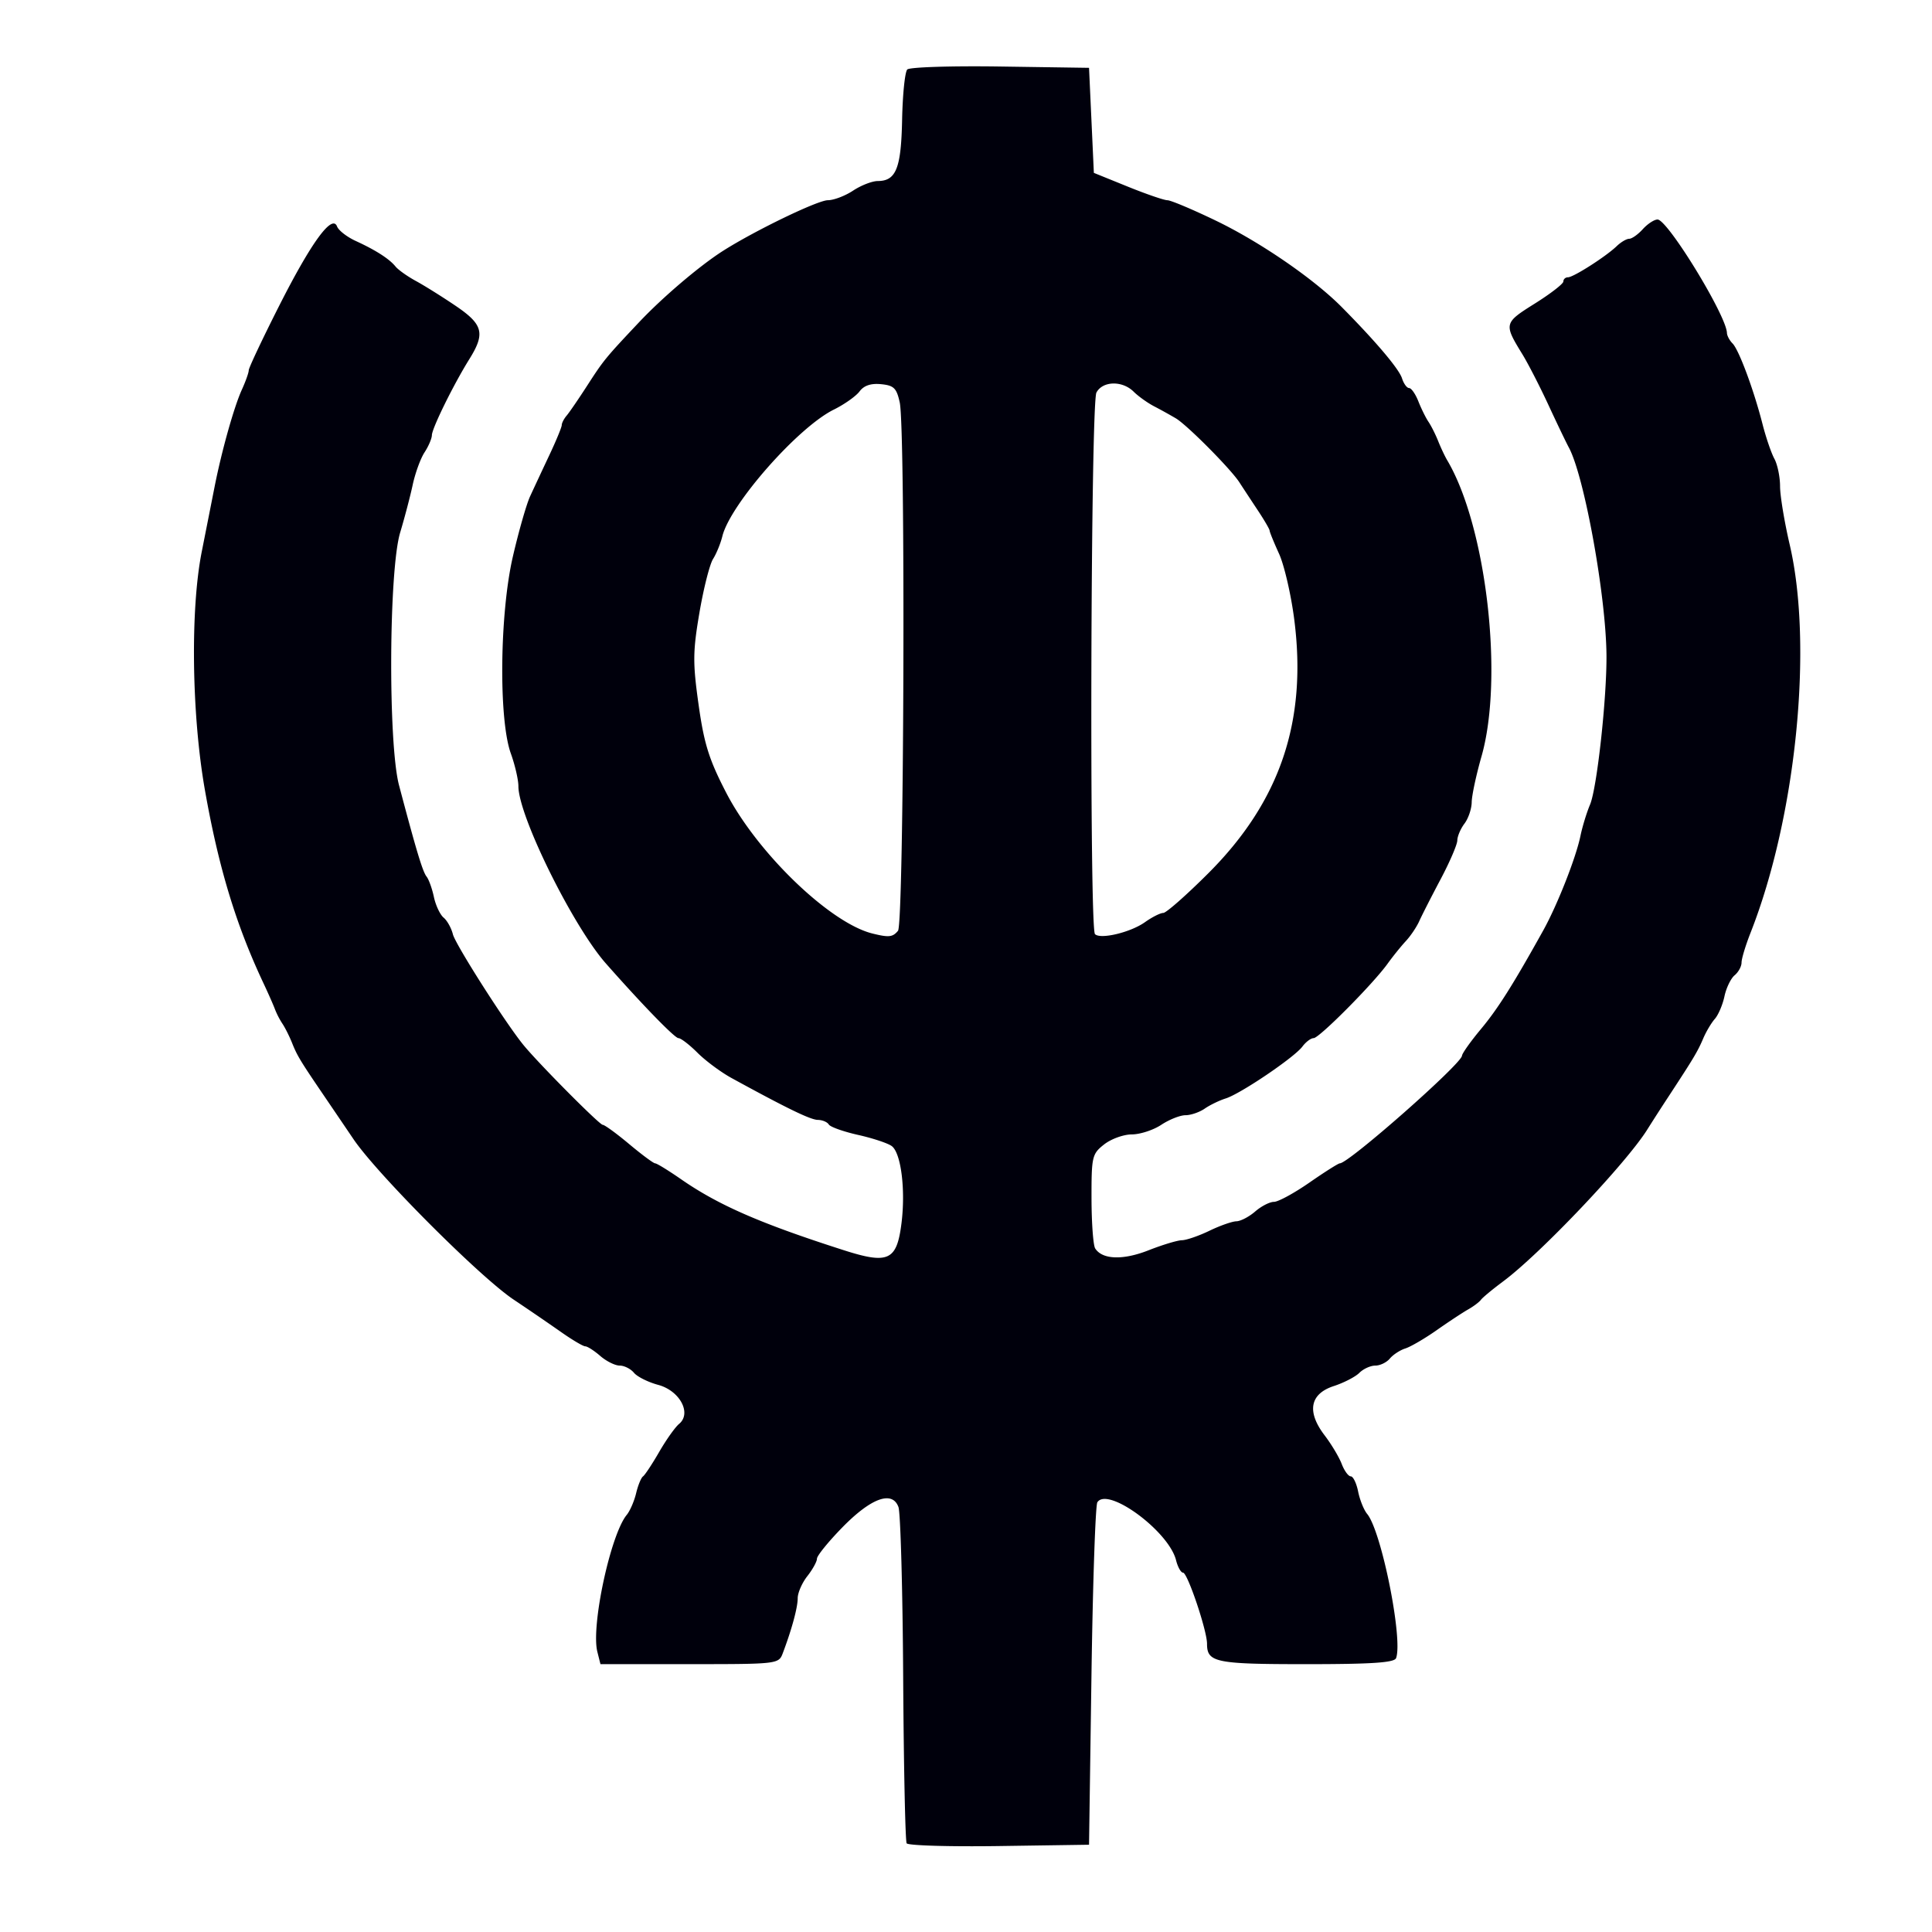
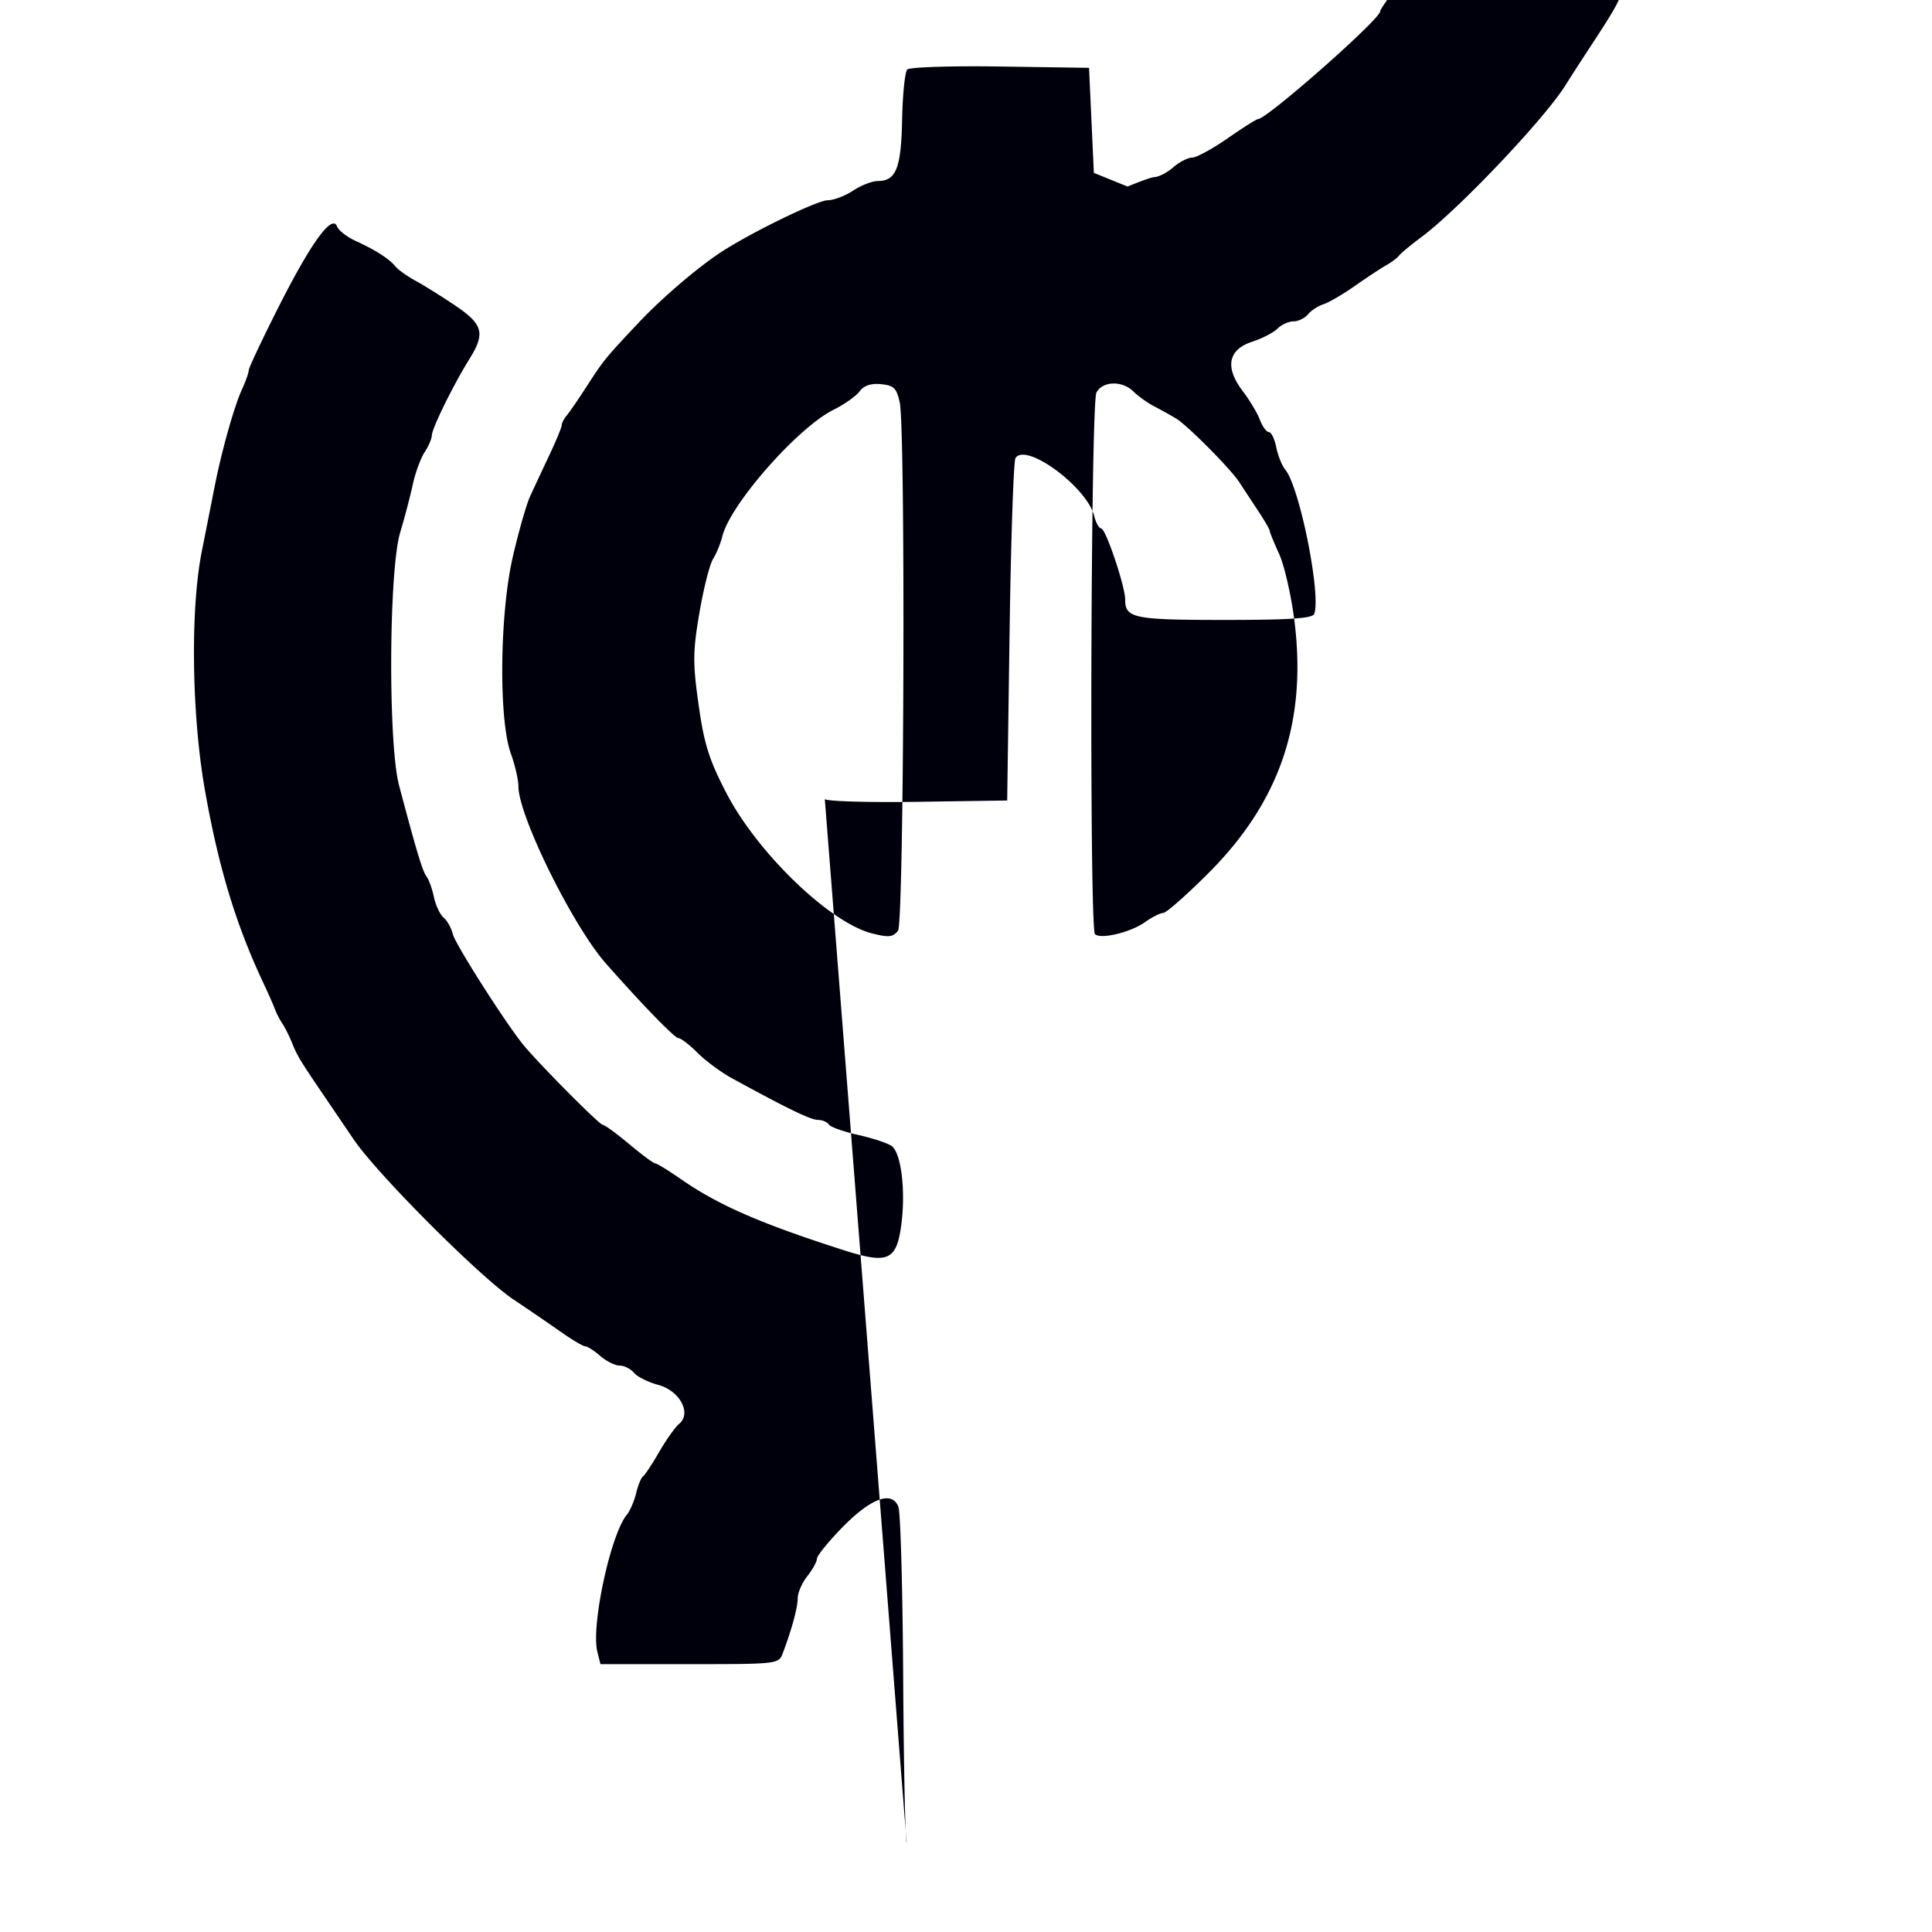
<svg xmlns="http://www.w3.org/2000/svg" width="200mm" height="200mm" viewBox="0 0 200 200">
-   <path d="M93.857 190.819c-.141-.23-.303-7.917-.36-17.084-.052-9.167-.276-17.144-.489-17.726-.638-1.74-2.836-.94-5.82 2.117-1.439 1.475-2.616 2.926-2.616 3.226 0 .299-.449 1.114-.997 1.811-.549.697-.997 1.726-.997 2.286 0 .967-.616 3.234-1.549 5.701-.419 1.108-.54 1.122-9.647 1.122h-9.223l-.323-1.286c-.667-2.659 1.368-12.131 3.044-14.167.338-.412.775-1.419.971-2.239.196-.82.517-1.605.714-1.744.197-.14.952-1.282 1.677-2.538.725-1.255 1.651-2.559 2.058-2.896 1.325-1.1.075-3.437-2.166-4.04-1.04-.28-2.168-.843-2.507-1.252-.34-.41-1.005-.744-1.478-.744-.472 0-1.377-.449-2.009-.997-.632-.549-1.331-.997-1.554-.997-.222 0-1.366-.677-2.54-1.505a295.628 295.628 0 0 0-4.879-3.336c-3.475-2.322-14.117-12.982-16.567-16.594-1.022-1.508-2.48-3.655-3.239-4.772-2.276-3.348-2.607-3.897-3.125-5.198-.274-.685-.723-1.583-1-1.994a8.44 8.44 0 0 1-.773-1.496c-.15-.411-.694-1.645-1.21-2.741-2.84-6.042-4.631-11.957-6.039-19.94-1.374-7.793-1.52-18.68-.331-24.675.462-2.33 1.06-5.36 1.331-6.73.732-3.71 2.012-8.268 2.82-10.045.394-.864.716-1.772.716-2.017 0-.245 1.413-3.24 3.14-6.654 3.335-6.592 5.495-9.553 6.003-8.229.157.408 1.024 1.082 1.927 1.496 2.083.956 3.474 1.849 4.123 2.647.28.345 1.228 1.018 2.106 1.496.879.477 2.73 1.635 4.113 2.572 2.855 1.934 3.091 2.851 1.423 5.524-1.624 2.604-3.859 7.14-3.877 7.869-.008.353-.35 1.153-.761 1.779-.41.626-.96 2.132-1.222 3.347-.261 1.215-.847 3.443-1.3 4.95-1.177 3.91-1.256 21.86-.117 26.172 1.78 6.73 2.446 8.941 2.847 9.442.232.29.575 1.24.761 2.113.186.872.64 1.835 1.006 2.139.367.305.8 1.082.962 1.728.263 1.053 5.463 9.21 7.302 11.457 1.573 1.923 7.87 8.264 8.206 8.264.196 0 1.429.897 2.739 1.994 1.31 1.097 2.52 1.994 2.691 1.994.17 0 1.373.738 2.673 1.64 3.874 2.689 8.224 4.587 16.842 7.348 4.636 1.485 5.5 1.08 5.985-2.794.432-3.462-.045-7.266-1.008-7.98-.399-.297-1.964-.816-3.477-1.155-1.514-.34-2.882-.825-3.04-1.08-.157-.256-.666-.47-1.13-.476-.762-.008-3.161-1.173-8.933-4.332-1.107-.606-2.695-1.784-3.528-2.617-.834-.833-1.721-1.515-1.973-1.515-.383 0-3.73-3.444-7.508-7.726-3.428-3.885-9.06-15.292-9.06-18.35 0-.668-.353-2.197-.785-3.397-1.27-3.53-1.157-14.454.211-20.376.602-2.605 1.404-5.409 1.781-6.231.378-.823 1.27-2.733 1.983-4.244.713-1.512 1.297-2.924 1.297-3.137 0-.213.23-.659.512-.99.28-.33 1.234-1.722 2.118-3.092 1.718-2.66 1.89-2.872 5.373-6.566 2.446-2.595 6.29-5.863 8.696-7.393 3.307-2.102 9.793-5.235 10.845-5.239.616-.002 1.792-.449 2.615-.993.822-.545 1.972-.992 2.556-.994 1.9-.006 2.422-1.328 2.52-6.378.054-2.6.293-4.926.536-5.17.243-.243 4.576-.38 9.628-.306l9.186.136.25 5.437.249 5.436 3.49 1.415c1.918.778 3.774 1.416 4.122 1.418.348 0 2.592.945 4.985 2.097 4.597 2.212 10.166 6.035 13.075 8.975 3.543 3.58 5.918 6.39 6.229 7.367.175.553.506 1.005.735 1.005.229 0 .659.617.956 1.37.297.755.768 1.708 1.046 2.12.278.41.73 1.308 1.003 1.993.273.685.696 1.583.94 1.994 4.052 6.836 5.869 22.539 3.547 30.657-.548 1.918-1.004 4.048-1.013 4.735-.008.686-.345 1.683-.747 2.215-.403.532-.737 1.317-.743 1.745-.006.427-.783 2.235-1.728 4.017-.945 1.782-1.94 3.736-2.213 4.342-.272.606-.896 1.533-1.387 2.06-.49.526-1.34 1.58-1.889 2.342-1.522 2.113-7.08 7.706-7.657 7.706-.281 0-.805.393-1.163.873-.843 1.128-6.408 4.893-7.942 5.372-.651.204-1.626.676-2.167 1.05-.541.375-1.438.683-1.994.684-.556.002-1.684.45-2.506.994-.823.545-2.194.992-3.048.993-.855.002-2.144.468-2.867 1.037-1.25.983-1.313 1.255-1.306 5.608.005 2.516.175 4.837.38 5.158.737 1.16 2.877 1.236 5.518.195 1.434-.565 2.99-1.035 3.46-1.044.47-.008 1.751-.45 2.848-.98s2.352-.971 2.79-.98c.438-.008 1.313-.466 1.946-1.014.632-.549 1.507-.998 1.945-.998.438 0 2.089-.898 3.668-1.994 1.58-1.096 2.996-1.993 3.15-1.993.915 0 12.602-10.299 12.648-11.147.015-.236.89-1.47 1.95-2.742 1.764-2.116 3.326-4.59 6.453-10.212 1.46-2.626 3.392-7.532 3.858-9.795.197-.958.643-2.416.992-3.24.716-1.691 1.738-10.987 1.702-15.478-.053-6.153-2.294-18.529-3.898-21.493-.273-.504-1.224-2.486-2.114-4.406-.89-1.919-2.1-4.274-2.688-5.234-1.944-3.17-1.926-3.245 1.279-5.255 1.627-1.02 2.958-2.05 2.958-2.287 0-.239.214-.434.476-.434.567 0 3.929-2.149 5.05-3.228.433-.418 1.016-.76 1.293-.76.277 0 .91-.448 1.406-.997.497-.548 1.182-.997 1.525-.997 1.045 0 7.13 9.944 7.183 11.74.008.288.27.777.579 1.087.659.658 2.198 4.8 3.107 8.36.35 1.37.901 2.982 1.225 3.58.323.6.588 1.88.588 2.848 0 .967.449 3.682.997 6.034 2.451 10.51.66 28.236-4.064 40.22-.506 1.285-.92 2.66-.92 3.055 0 .396-.322.986-.717 1.313-.393.326-.867 1.308-1.052 2.18-.185.872-.633 1.922-.994 2.334-.362.411-.897 1.309-1.19 1.994-.588 1.379-.968 2.016-3.52 5.914a231.824 231.824 0 0 0-2.248 3.487c-2.098 3.42-11.082 12.898-14.955 15.778-1.097.816-2.132 1.673-2.3 1.905-.17.232-.766.682-1.328 1-.561.318-2.028 1.285-3.26 2.15-1.232.864-2.69 1.714-3.24 1.889-.549.174-1.27.645-1.603 1.045-.332.4-1.01.729-1.505.729-.495 0-1.237.337-1.65.75-.412.412-1.605 1.029-2.652 1.37-2.475.808-2.815 2.65-.943 5.104.705.925 1.5 2.257 1.768 2.961.268.704.69 1.28.936 1.28.246 0 .59.708.763 1.573.173.865.594 1.908.934 2.318 1.482 1.78 3.727 12.98 2.992 14.927-.176.468-2.506.624-9.304.624-9.4 0-10.265-.179-10.265-2.114 0-1.372-2.02-7.358-2.482-7.358-.22 0-.547-.58-.725-1.29-.753-3.001-7.07-7.65-8.146-5.996-.199.306-.474 8.408-.611 18.004l-.25 17.447-9.31.136c-5.12.075-9.427-.053-9.569-.282zm-.896-94.464c.626-.755.793-51.856.18-54.688-.324-1.49-.607-1.767-1.934-1.897-1.05-.104-1.772.14-2.225.747-.37.495-1.569 1.344-2.665 1.885-3.718 1.836-10.723 9.798-11.54 13.115-.183.745-.617 1.803-.963 2.35-.347.55-.982 3.055-1.41 5.57-.685 4.017-.695 5.171-.087 9.506.57 4.057 1.077 5.678 2.86 9.122 3.228 6.24 10.743 13.479 15.128 14.57 1.709.426 2.104.384 2.656-.28zm25.568-.894c.737-.524 1.59-.954 1.894-.954.304 0 2.407-1.854 4.674-4.12 7.423-7.424 10.233-15.728 8.884-26.25-.33-2.57-1.038-5.636-1.575-6.814-.537-1.178-.976-2.256-.976-2.396 0-.14-.565-1.106-1.255-2.146-.69-1.04-1.532-2.32-1.87-2.843-.895-1.387-5.402-5.927-6.581-6.631a53.062 53.062 0 0 0-2.251-1.246c-.682-.354-1.635-1.036-2.119-1.516-1.174-1.164-3.206-1.116-3.852.092-.597 1.116-.743 55.472-.15 56.064.567.567 3.689-.18 5.177-1.24z" fill="#00000c" />
+   <path d="M93.857 190.819c-.141-.23-.303-7.917-.36-17.084-.052-9.167-.276-17.144-.489-17.726-.638-1.74-2.836-.94-5.82 2.117-1.439 1.475-2.616 2.926-2.616 3.226 0 .299-.449 1.114-.997 1.811-.549.697-.997 1.726-.997 2.286 0 .967-.616 3.234-1.549 5.701-.419 1.108-.54 1.122-9.647 1.122h-9.223l-.323-1.286c-.667-2.659 1.368-12.131 3.044-14.167.338-.412.775-1.419.971-2.239.196-.82.517-1.605.714-1.744.197-.14.952-1.282 1.677-2.538.725-1.255 1.651-2.559 2.058-2.896 1.325-1.1.075-3.437-2.166-4.04-1.04-.28-2.168-.843-2.507-1.252-.34-.41-1.005-.744-1.478-.744-.472 0-1.377-.449-2.009-.997-.632-.549-1.331-.997-1.554-.997-.222 0-1.366-.677-2.54-1.505a295.628 295.628 0 0 0-4.879-3.336c-3.475-2.322-14.117-12.982-16.567-16.594-1.022-1.508-2.48-3.655-3.239-4.772-2.276-3.348-2.607-3.897-3.125-5.198-.274-.685-.723-1.583-1-1.994a8.44 8.44 0 0 1-.773-1.496c-.15-.411-.694-1.645-1.21-2.741-2.84-6.042-4.631-11.957-6.039-19.94-1.374-7.793-1.52-18.68-.331-24.675.462-2.33 1.06-5.36 1.331-6.73.732-3.71 2.012-8.268 2.82-10.045.394-.864.716-1.772.716-2.017 0-.245 1.413-3.24 3.14-6.654 3.335-6.592 5.495-9.553 6.003-8.229.157.408 1.024 1.082 1.927 1.496 2.083.956 3.474 1.849 4.123 2.647.28.345 1.228 1.018 2.106 1.496.879.477 2.73 1.635 4.113 2.572 2.855 1.934 3.091 2.851 1.423 5.524-1.624 2.604-3.859 7.14-3.877 7.869-.008.353-.35 1.153-.761 1.779-.41.626-.96 2.132-1.222 3.347-.261 1.215-.847 3.443-1.3 4.95-1.177 3.91-1.256 21.86-.117 26.172 1.78 6.73 2.446 8.941 2.847 9.442.232.29.575 1.24.761 2.113.186.872.64 1.835 1.006 2.139.367.305.8 1.082.962 1.728.263 1.053 5.463 9.21 7.302 11.457 1.573 1.923 7.87 8.264 8.206 8.264.196 0 1.429.897 2.739 1.994 1.31 1.097 2.52 1.994 2.691 1.994.17 0 1.373.738 2.673 1.64 3.874 2.689 8.224 4.587 16.842 7.348 4.636 1.485 5.5 1.08 5.985-2.794.432-3.462-.045-7.266-1.008-7.98-.399-.297-1.964-.816-3.477-1.155-1.514-.34-2.882-.825-3.04-1.08-.157-.256-.666-.47-1.13-.476-.762-.008-3.161-1.173-8.933-4.332-1.107-.606-2.695-1.784-3.528-2.617-.834-.833-1.721-1.515-1.973-1.515-.383 0-3.73-3.444-7.508-7.726-3.428-3.885-9.06-15.292-9.06-18.35 0-.668-.353-2.197-.785-3.397-1.27-3.53-1.157-14.454.211-20.376.602-2.605 1.404-5.409 1.781-6.231.378-.823 1.27-2.733 1.983-4.244.713-1.512 1.297-2.924 1.297-3.137 0-.213.23-.659.512-.99.28-.33 1.234-1.722 2.118-3.092 1.718-2.66 1.89-2.872 5.373-6.566 2.446-2.595 6.29-5.863 8.696-7.393 3.307-2.102 9.793-5.235 10.845-5.239.616-.002 1.792-.449 2.615-.993.822-.545 1.972-.992 2.556-.994 1.9-.006 2.422-1.328 2.52-6.378.054-2.6.293-4.926.536-5.17.243-.243 4.576-.38 9.628-.306l9.186.136.25 5.437.249 5.436 3.49 1.415s2.352-.971 2.79-.98c.438-.008 1.313-.466 1.946-1.014.632-.549 1.507-.998 1.945-.998.438 0 2.089-.898 3.668-1.994 1.58-1.096 2.996-1.993 3.15-1.993.915 0 12.602-10.299 12.648-11.147.015-.236.89-1.47 1.95-2.742 1.764-2.116 3.326-4.59 6.453-10.212 1.46-2.626 3.392-7.532 3.858-9.795.197-.958.643-2.416.992-3.24.716-1.691 1.738-10.987 1.702-15.478-.053-6.153-2.294-18.529-3.898-21.493-.273-.504-1.224-2.486-2.114-4.406-.89-1.919-2.1-4.274-2.688-5.234-1.944-3.17-1.926-3.245 1.279-5.255 1.627-1.02 2.958-2.05 2.958-2.287 0-.239.214-.434.476-.434.567 0 3.929-2.149 5.05-3.228.433-.418 1.016-.76 1.293-.76.277 0 .91-.448 1.406-.997.497-.548 1.182-.997 1.525-.997 1.045 0 7.13 9.944 7.183 11.74.008.288.27.777.579 1.087.659.658 2.198 4.8 3.107 8.36.35 1.37.901 2.982 1.225 3.58.323.6.588 1.88.588 2.848 0 .967.449 3.682.997 6.034 2.451 10.51.66 28.236-4.064 40.22-.506 1.285-.92 2.66-.92 3.055 0 .396-.322.986-.717 1.313-.393.326-.867 1.308-1.052 2.18-.185.872-.633 1.922-.994 2.334-.362.411-.897 1.309-1.19 1.994-.588 1.379-.968 2.016-3.52 5.914a231.824 231.824 0 0 0-2.248 3.487c-2.098 3.42-11.082 12.898-14.955 15.778-1.097.816-2.132 1.673-2.3 1.905-.17.232-.766.682-1.328 1-.561.318-2.028 1.285-3.26 2.15-1.232.864-2.69 1.714-3.24 1.889-.549.174-1.27.645-1.603 1.045-.332.4-1.01.729-1.505.729-.495 0-1.237.337-1.65.75-.412.412-1.605 1.029-2.652 1.37-2.475.808-2.815 2.65-.943 5.104.705.925 1.5 2.257 1.768 2.961.268.704.69 1.28.936 1.28.246 0 .59.708.763 1.573.173.865.594 1.908.934 2.318 1.482 1.78 3.727 12.98 2.992 14.927-.176.468-2.506.624-9.304.624-9.4 0-10.265-.179-10.265-2.114 0-1.372-2.02-7.358-2.482-7.358-.22 0-.547-.58-.725-1.29-.753-3.001-7.07-7.65-8.146-5.996-.199.306-.474 8.408-.611 18.004l-.25 17.447-9.31.136c-5.12.075-9.427-.053-9.569-.282zm-.896-94.464c.626-.755.793-51.856.18-54.688-.324-1.49-.607-1.767-1.934-1.897-1.05-.104-1.772.14-2.225.747-.37.495-1.569 1.344-2.665 1.885-3.718 1.836-10.723 9.798-11.54 13.115-.183.745-.617 1.803-.963 2.35-.347.55-.982 3.055-1.41 5.57-.685 4.017-.695 5.171-.087 9.506.57 4.057 1.077 5.678 2.86 9.122 3.228 6.24 10.743 13.479 15.128 14.57 1.709.426 2.104.384 2.656-.28zm25.568-.894c.737-.524 1.59-.954 1.894-.954.304 0 2.407-1.854 4.674-4.12 7.423-7.424 10.233-15.728 8.884-26.25-.33-2.57-1.038-5.636-1.575-6.814-.537-1.178-.976-2.256-.976-2.396 0-.14-.565-1.106-1.255-2.146-.69-1.04-1.532-2.32-1.87-2.843-.895-1.387-5.402-5.927-6.581-6.631a53.062 53.062 0 0 0-2.251-1.246c-.682-.354-1.635-1.036-2.119-1.516-1.174-1.164-3.206-1.116-3.852.092-.597 1.116-.743 55.472-.15 56.064.567.567 3.689-.18 5.177-1.24z" fill="#00000c" />
</svg>